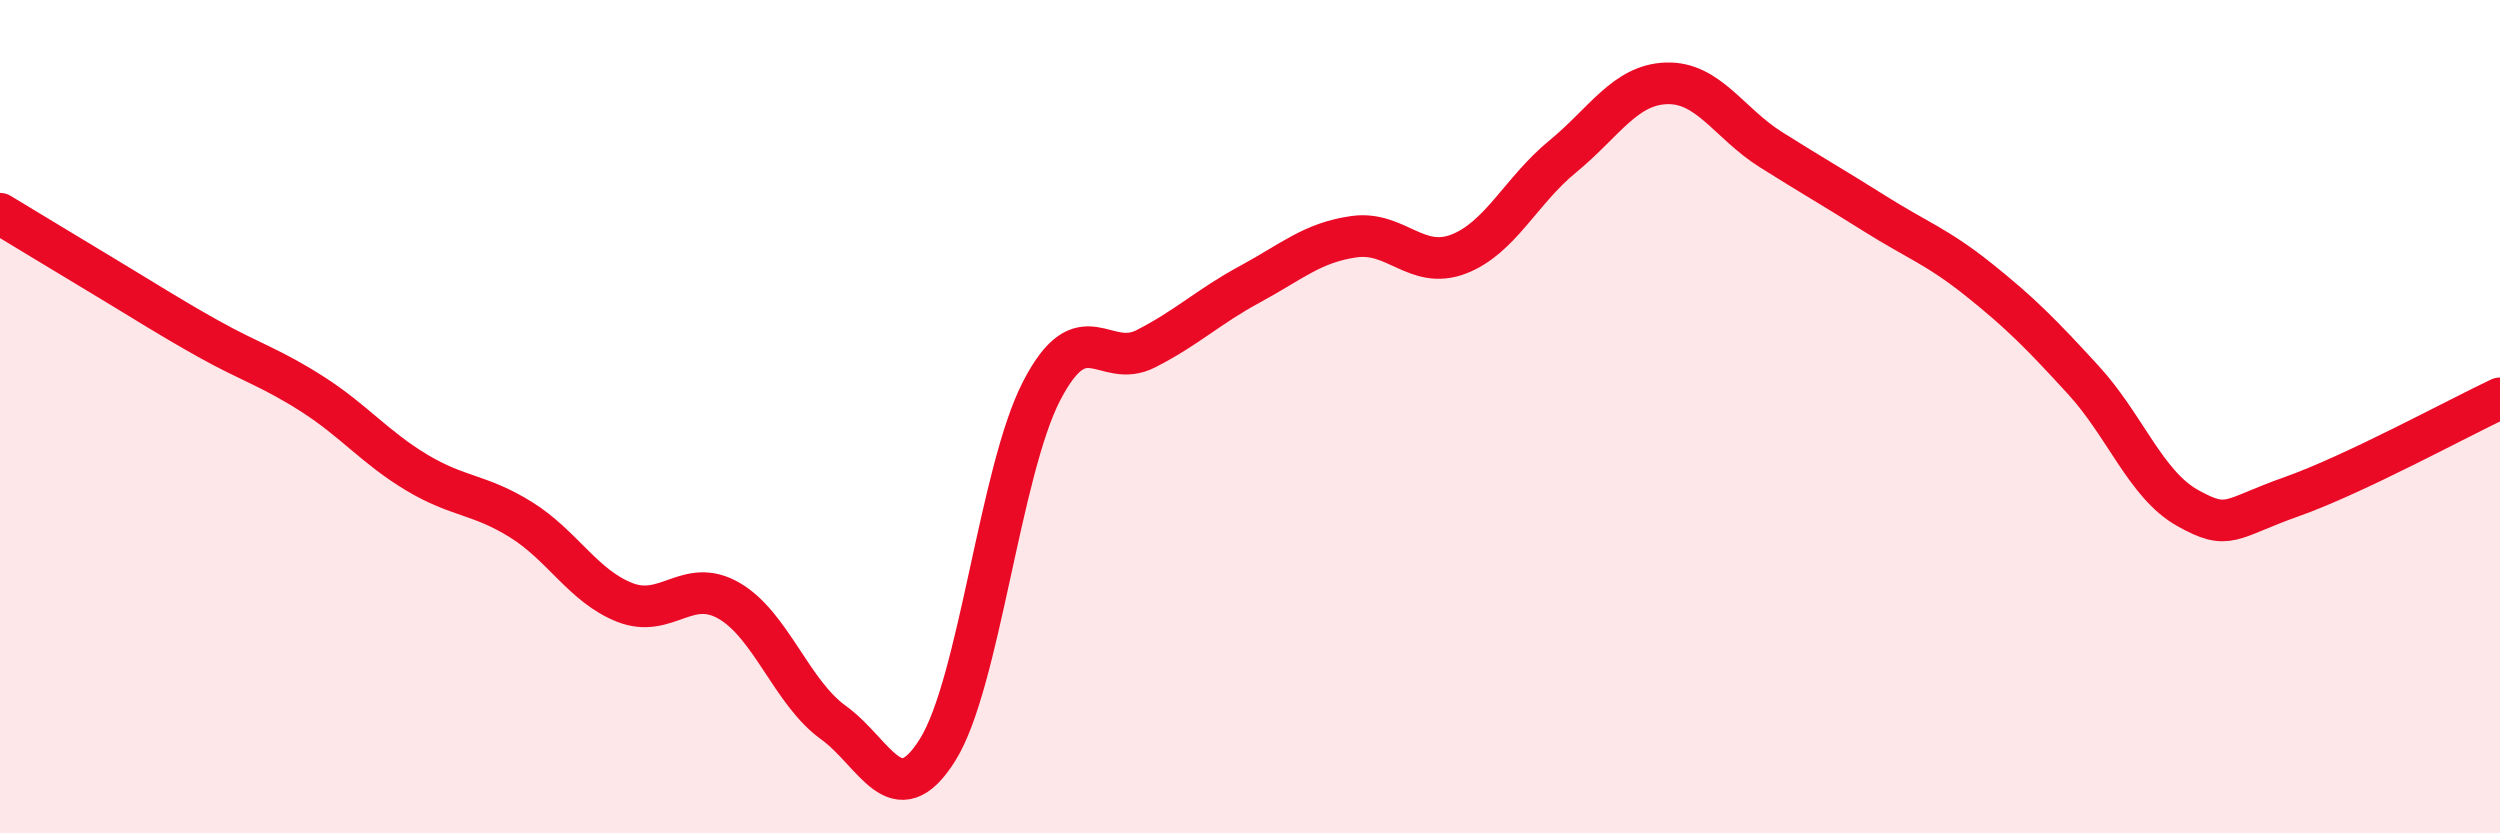
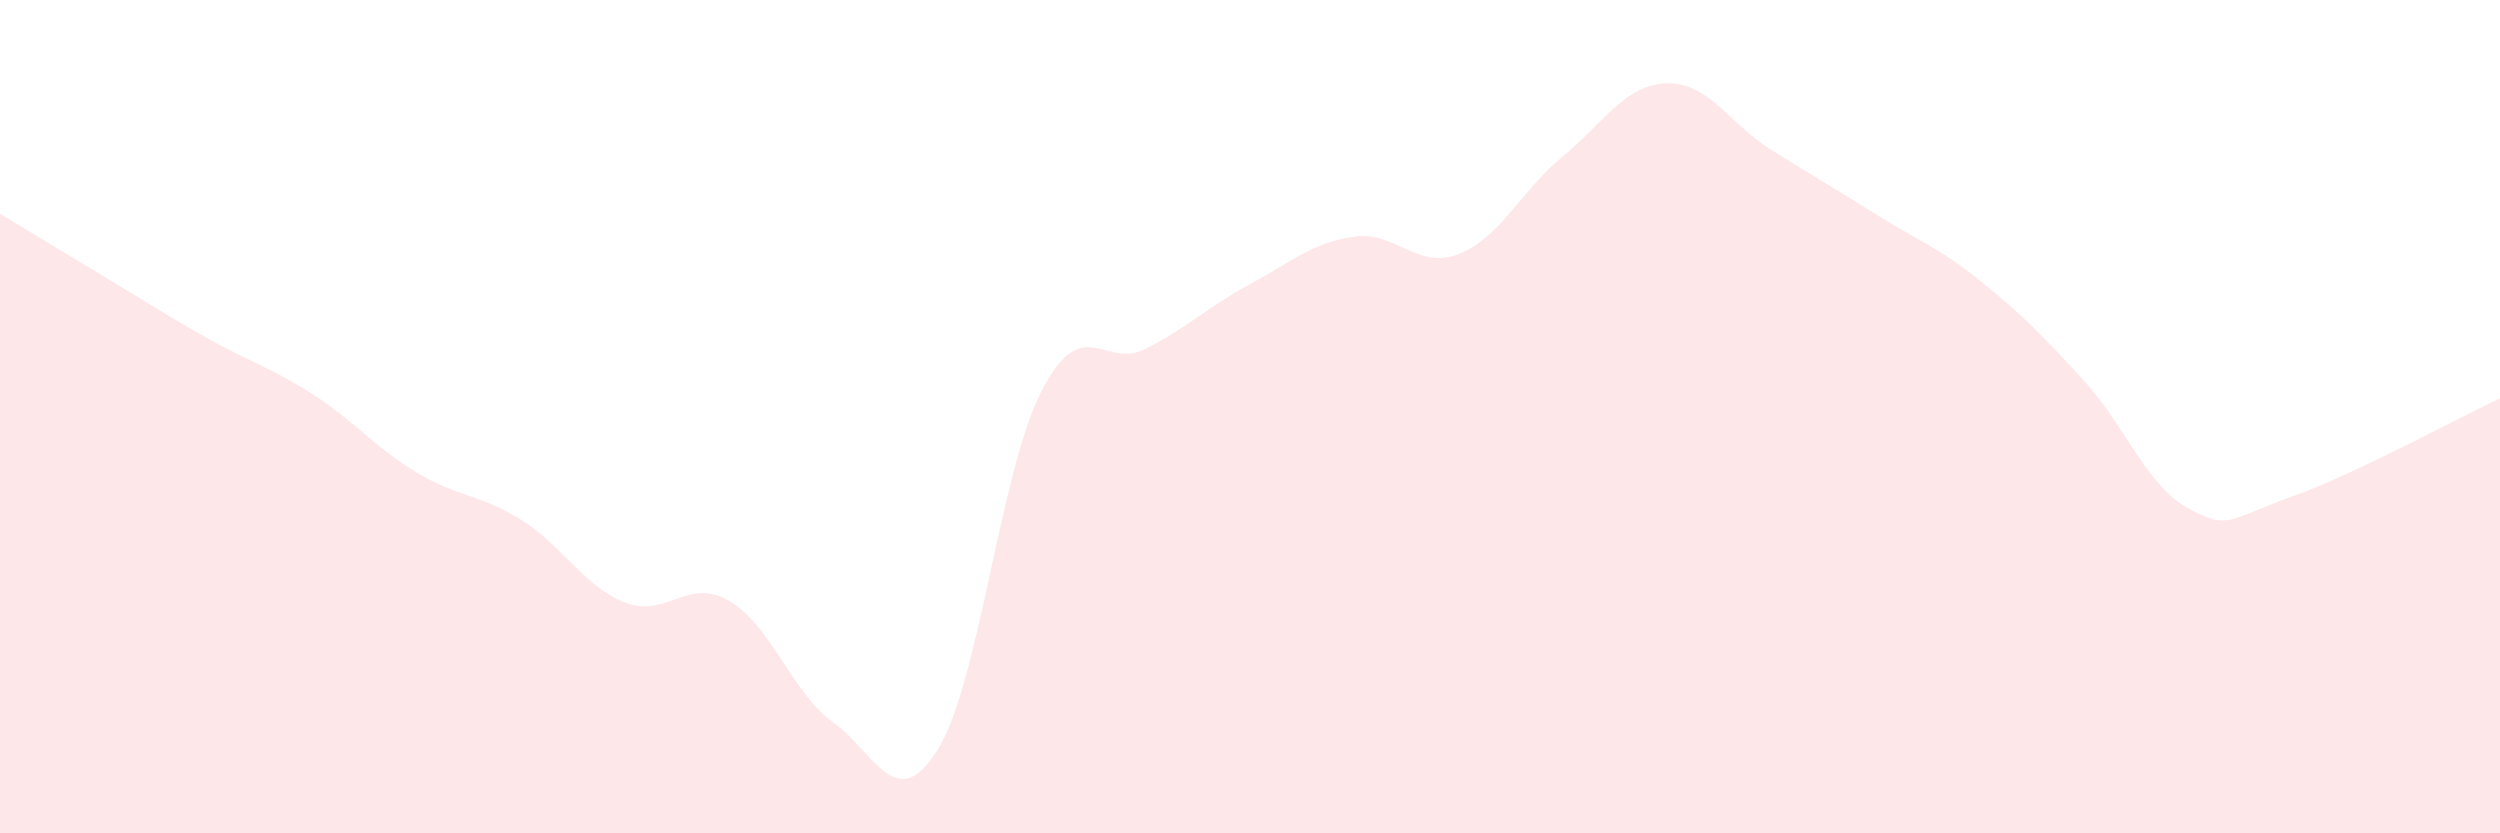
<svg xmlns="http://www.w3.org/2000/svg" width="60" height="20" viewBox="0 0 60 20">
  <path d="M 0,5.13 C 0.5,5.43 1.5,6.04 2.5,6.64 C 3.5,7.24 4,7.57 5,8.13 C 6,8.69 6.5,8.82 7.5,9.46 C 8.5,10.1 9,10.74 10,11.34 C 11,11.94 11.5,11.85 12.5,12.47 C 13.5,13.09 14,14.07 15,14.46 C 16,14.85 16.5,13.84 17.5,14.42 C 18.5,15 19,16.62 20,17.34 C 21,18.06 21.5,19.59 22.5,18 C 23.5,16.41 24,11.31 25,9.38 C 26,7.45 26.5,8.88 27.5,8.37 C 28.5,7.86 29,7.36 30,6.82 C 31,6.28 31.5,5.82 32.5,5.68 C 33.5,5.54 34,6.48 35,6.1 C 36,5.72 36.5,4.58 37.5,3.76 C 38.5,2.94 39,2.03 40,2 C 41,1.97 41.5,2.96 42.5,3.59 C 43.5,4.22 44,4.5 45,5.13 C 46,5.76 46.5,5.92 47.5,6.72 C 48.5,7.52 49,8.03 50,9.12 C 51,10.21 51.5,11.63 52.5,12.19 C 53.5,12.75 53.5,12.45 55,11.92 C 56.5,11.39 59,10.03 60,9.56L60 20L0 20Z" fill="#EB0A25" opacity="0.1" stroke-linecap="round" stroke-linejoin="round" />
-   <path d="M 0,5.13 C 0.5,5.43 1.5,6.04 2.5,6.64 C 3.5,7.24 4,7.57 5,8.13 C 6,8.69 6.5,8.82 7.5,9.46 C 8.5,10.1 9,10.74 10,11.34 C 11,11.94 11.5,11.85 12.5,12.47 C 13.5,13.09 14,14.07 15,14.46 C 16,14.85 16.5,13.84 17.5,14.42 C 18.5,15 19,16.62 20,17.34 C 21,18.06 21.5,19.59 22.5,18 C 23.5,16.41 24,11.31 25,9.38 C 26,7.45 26.5,8.88 27.5,8.37 C 28.5,7.86 29,7.36 30,6.82 C 31,6.28 31.5,5.82 32.5,5.68 C 33.5,5.54 34,6.48 35,6.1 C 36,5.72 36.5,4.58 37.5,3.76 C 38.5,2.94 39,2.03 40,2 C 41,1.97 41.5,2.96 42.5,3.59 C 43.5,4.22 44,4.5 45,5.13 C 46,5.76 46.5,5.92 47.5,6.72 C 48.5,7.52 49,8.03 50,9.12 C 51,10.21 51.5,11.63 52.5,12.19 C 53.5,12.75 53.5,12.45 55,11.92 C 56.5,11.39 59,10.03 60,9.56" stroke="#EB0A25" stroke-width="1" fill="none" stroke-linecap="round" stroke-linejoin="round" />
</svg>